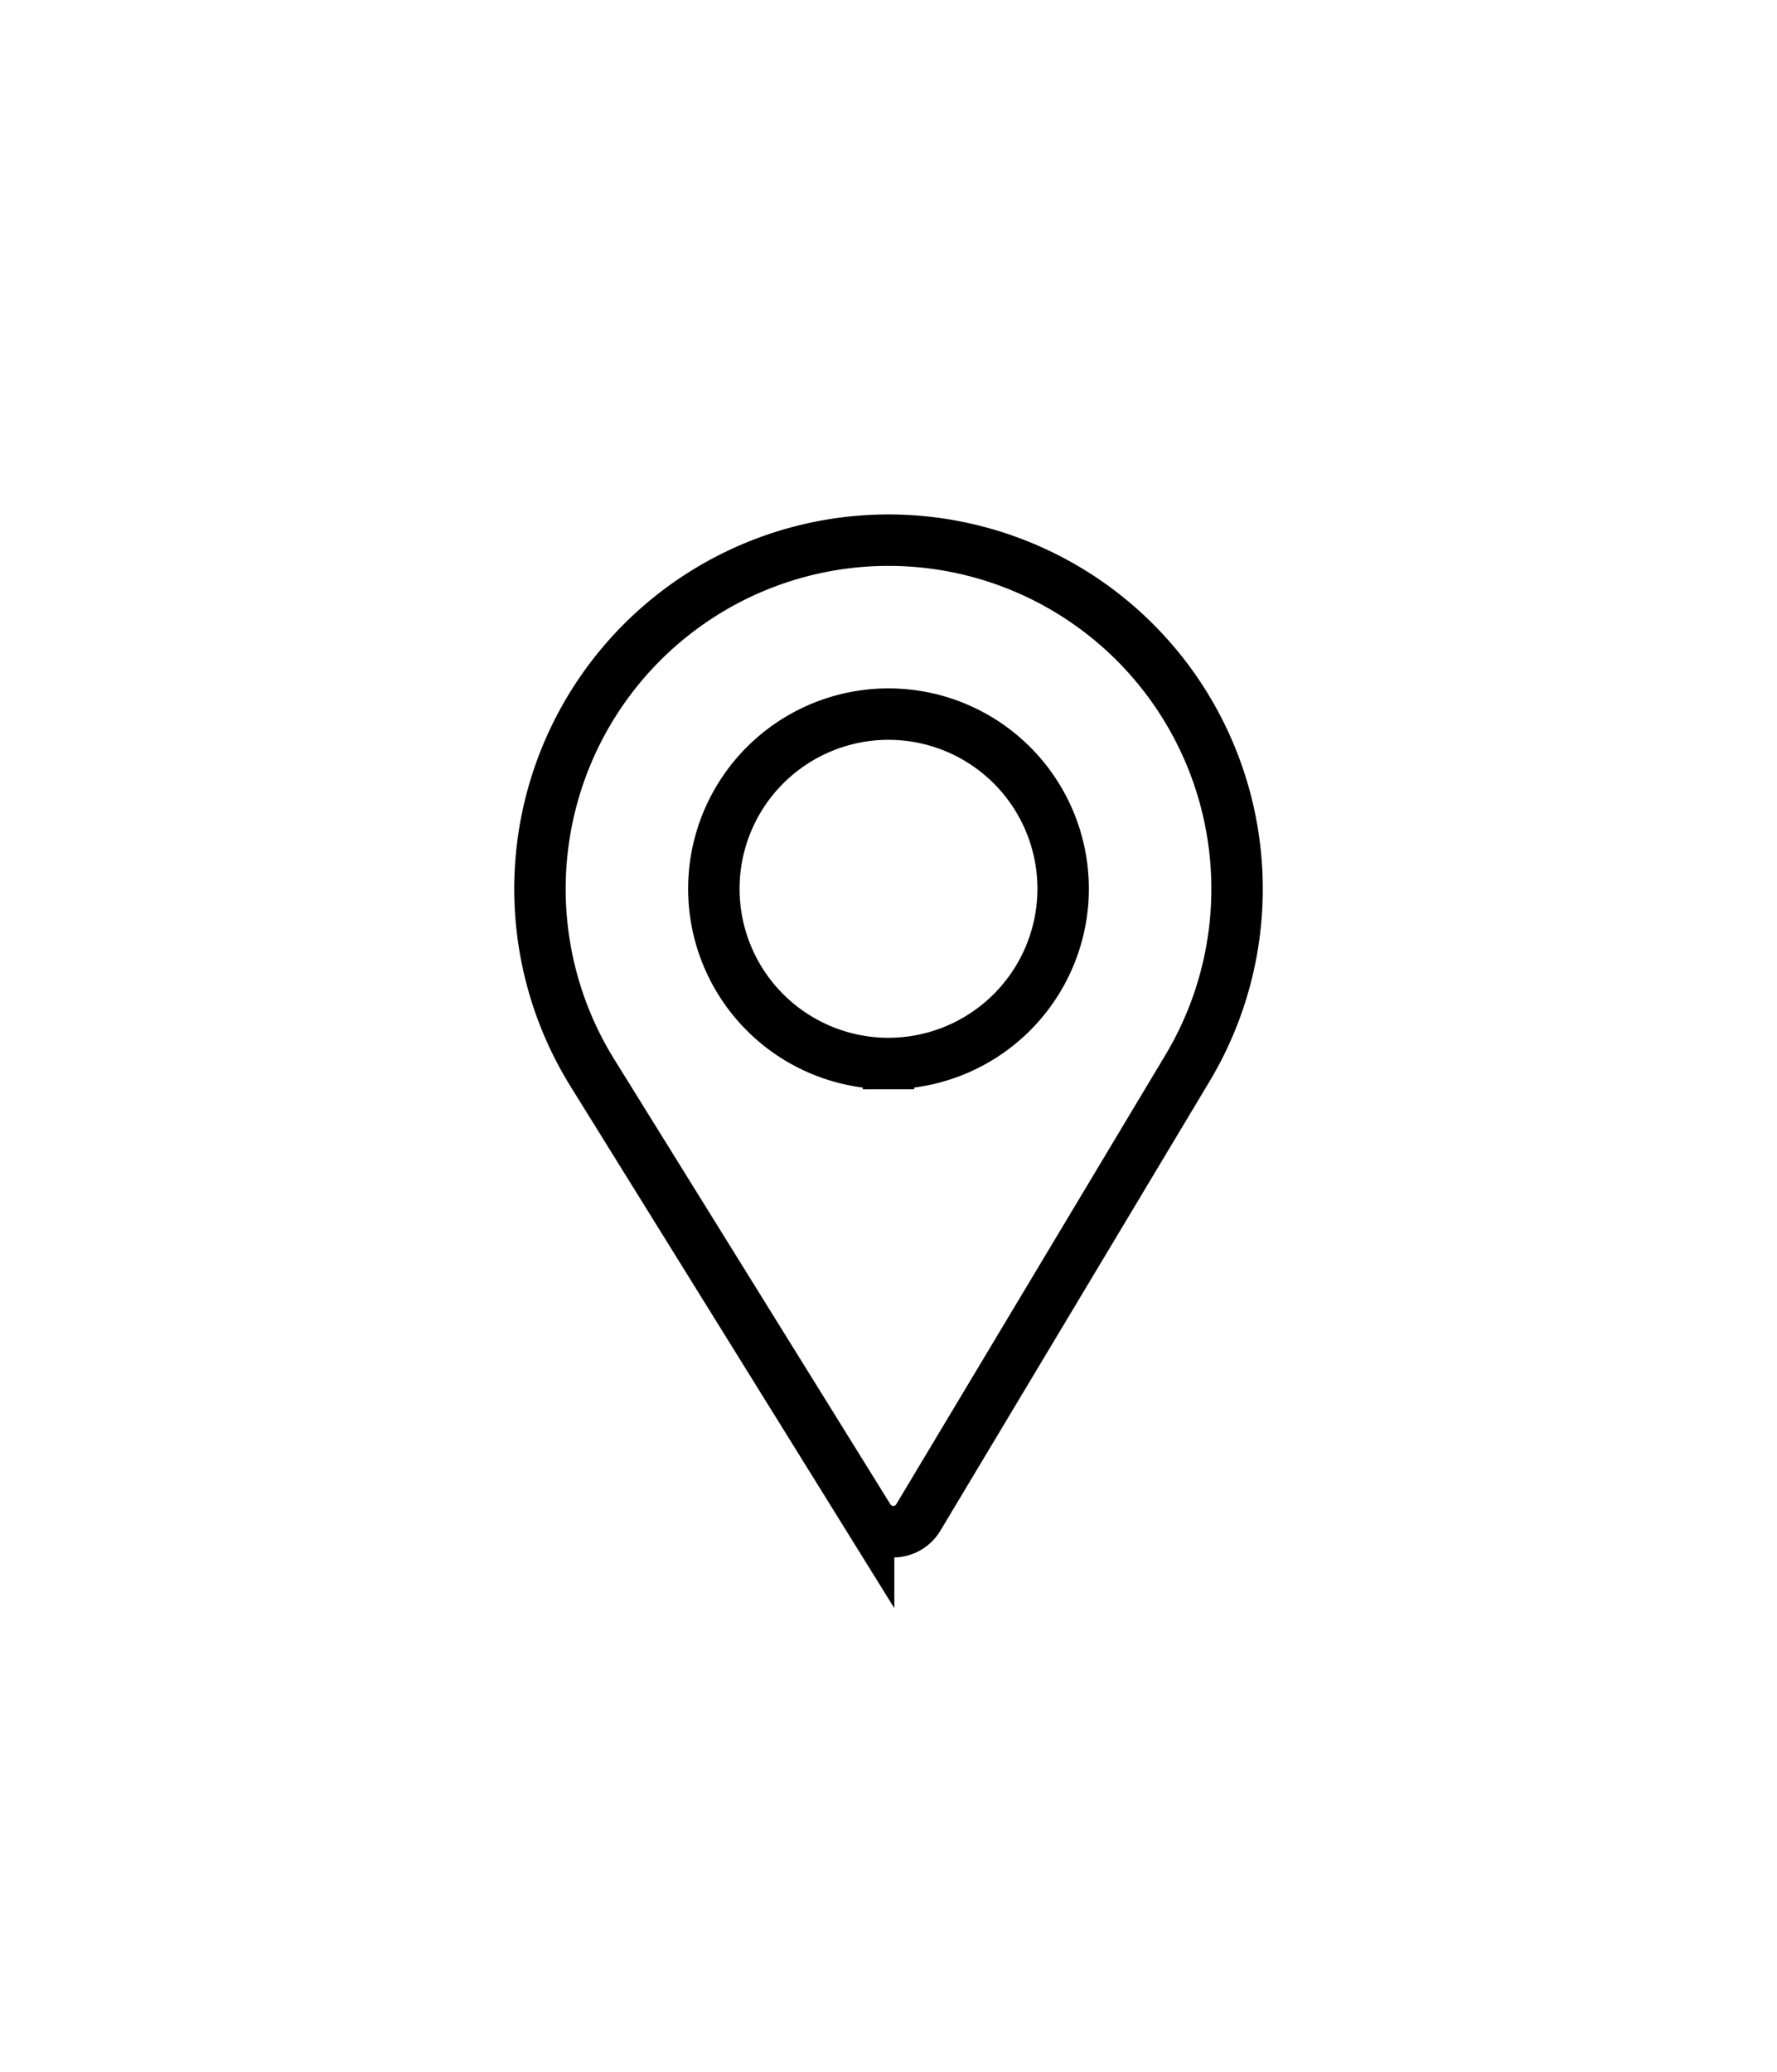
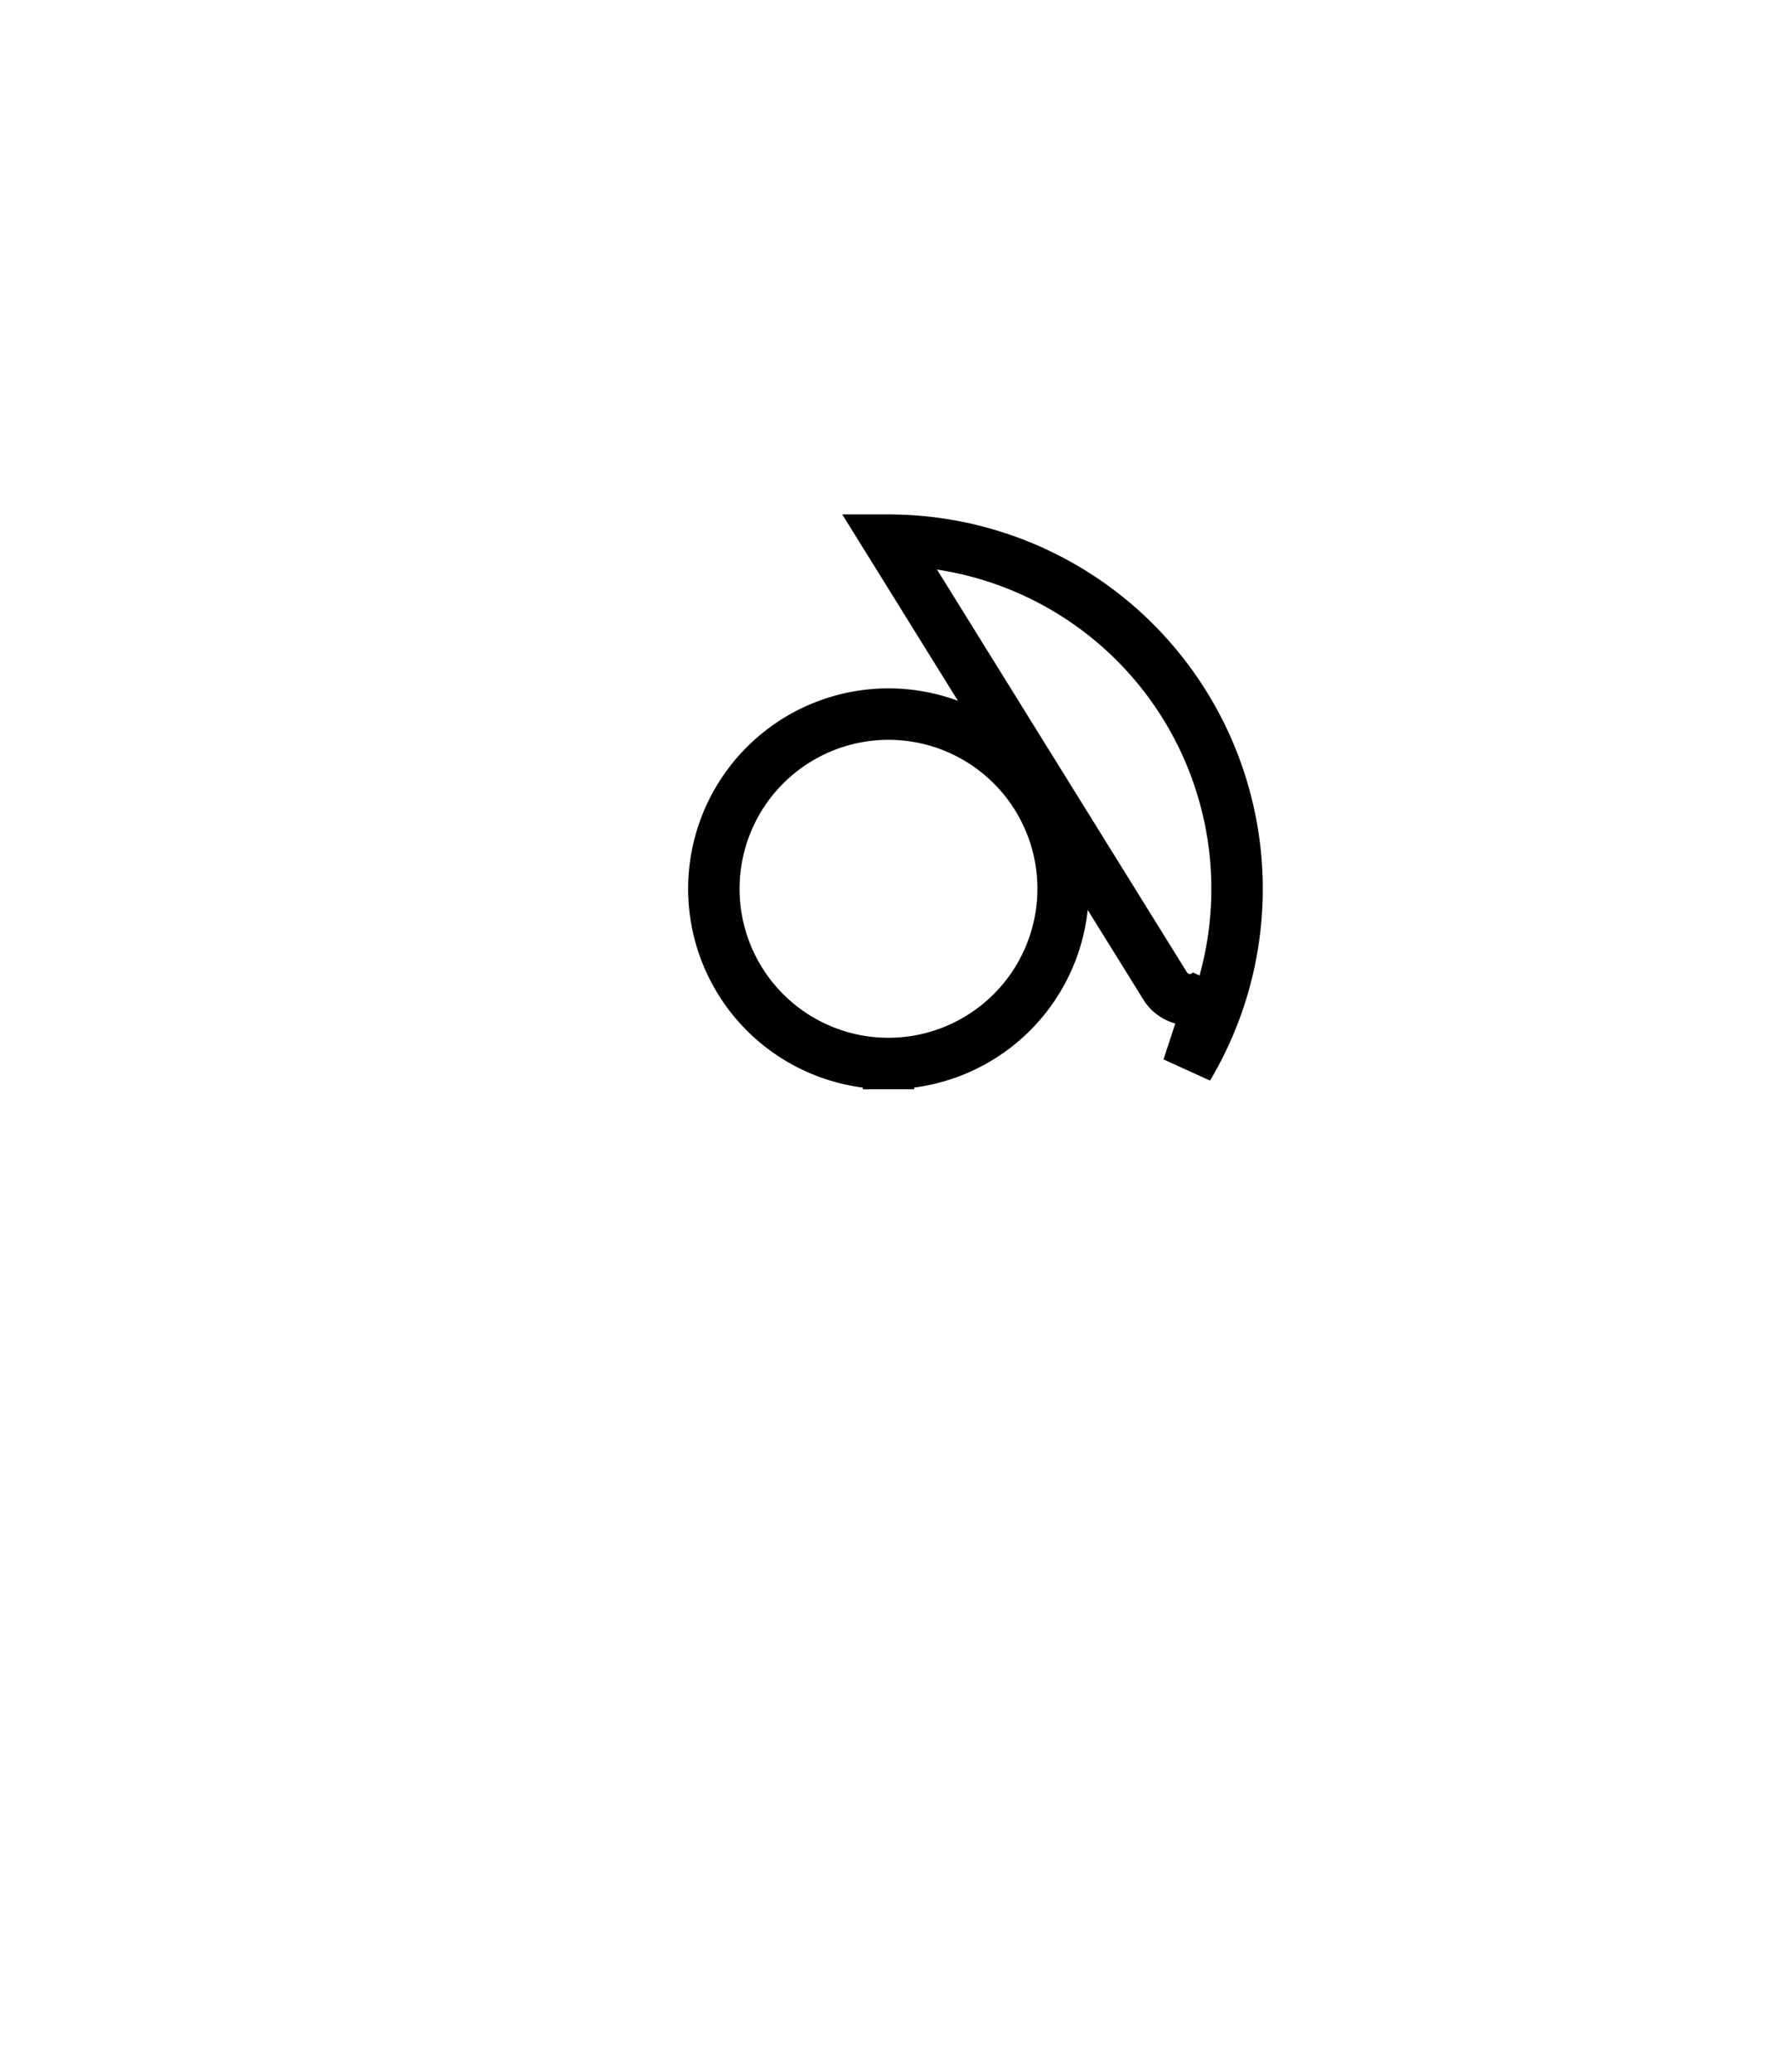
<svg xmlns="http://www.w3.org/2000/svg" width="51.832" height="60.416">
  <g transform="translate(15.75 15.75)">
    <g transform="matrix(1, 0, 0, 1, -15.75, -15.75)" filter="url(#a)">
-       <path d="M10.166,0A10.169,10.169,0,0,0,1.516,15.511l8.07,13a.848.848,0,0,0,1.448-.012L18.9,15.374A10.169,10.169,0,0,0,10.166,0Zm0,15.26a5.094,5.094,0,1,1,5.094-5.094A5.1,5.1,0,0,1,10.166,15.26Z" transform="translate(15.75 15.75)" fill="#fff" stroke="currentColor" stroke-linecap="round" stroke-width="1.5" />
+       <path d="M10.166,0l8.07,13a.848.848,0,0,0,1.448-.012L18.9,15.374A10.169,10.169,0,0,0,10.166,0Zm0,15.26a5.094,5.094,0,1,1,5.094-5.094A5.1,5.1,0,0,1,10.166,15.26Z" transform="translate(15.75 15.75)" fill="#fff" stroke="currentColor" stroke-linecap="round" stroke-width="1.5" />
    </g>
  </g>
</svg>